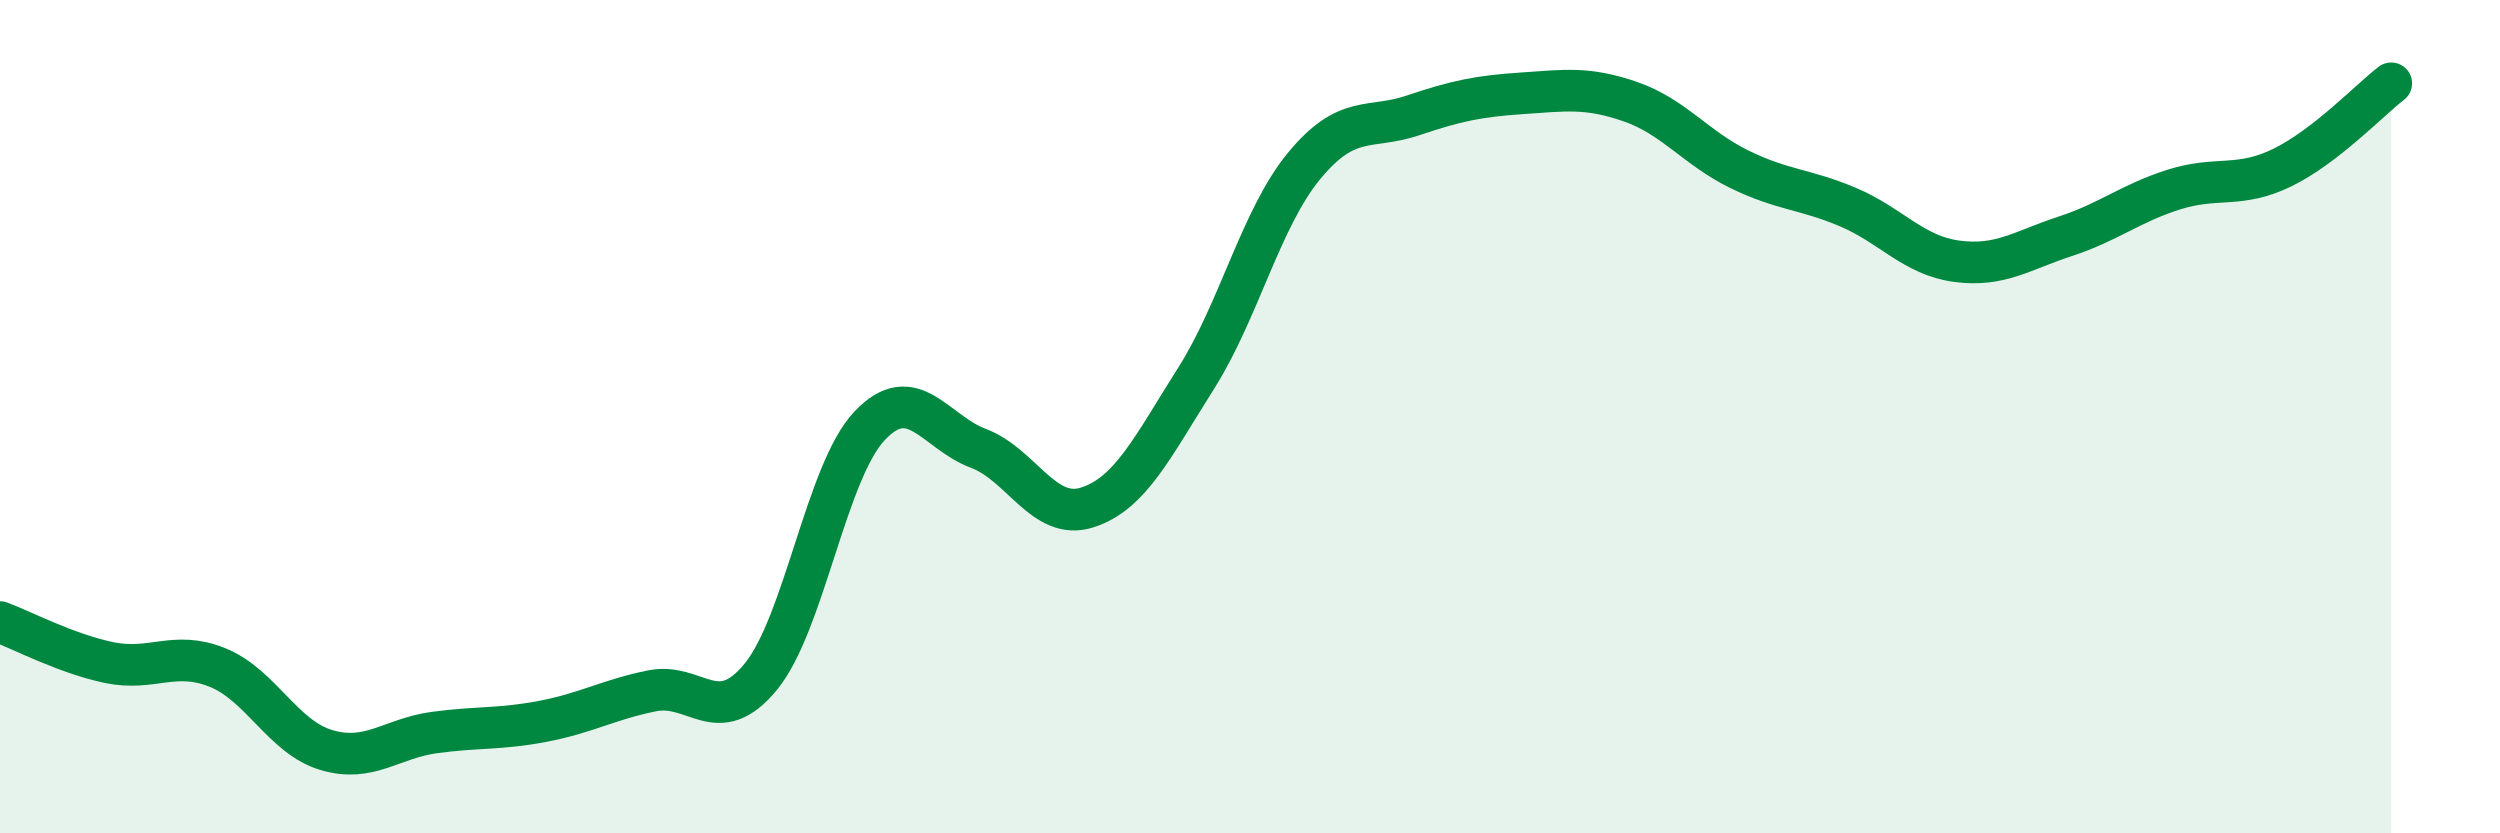
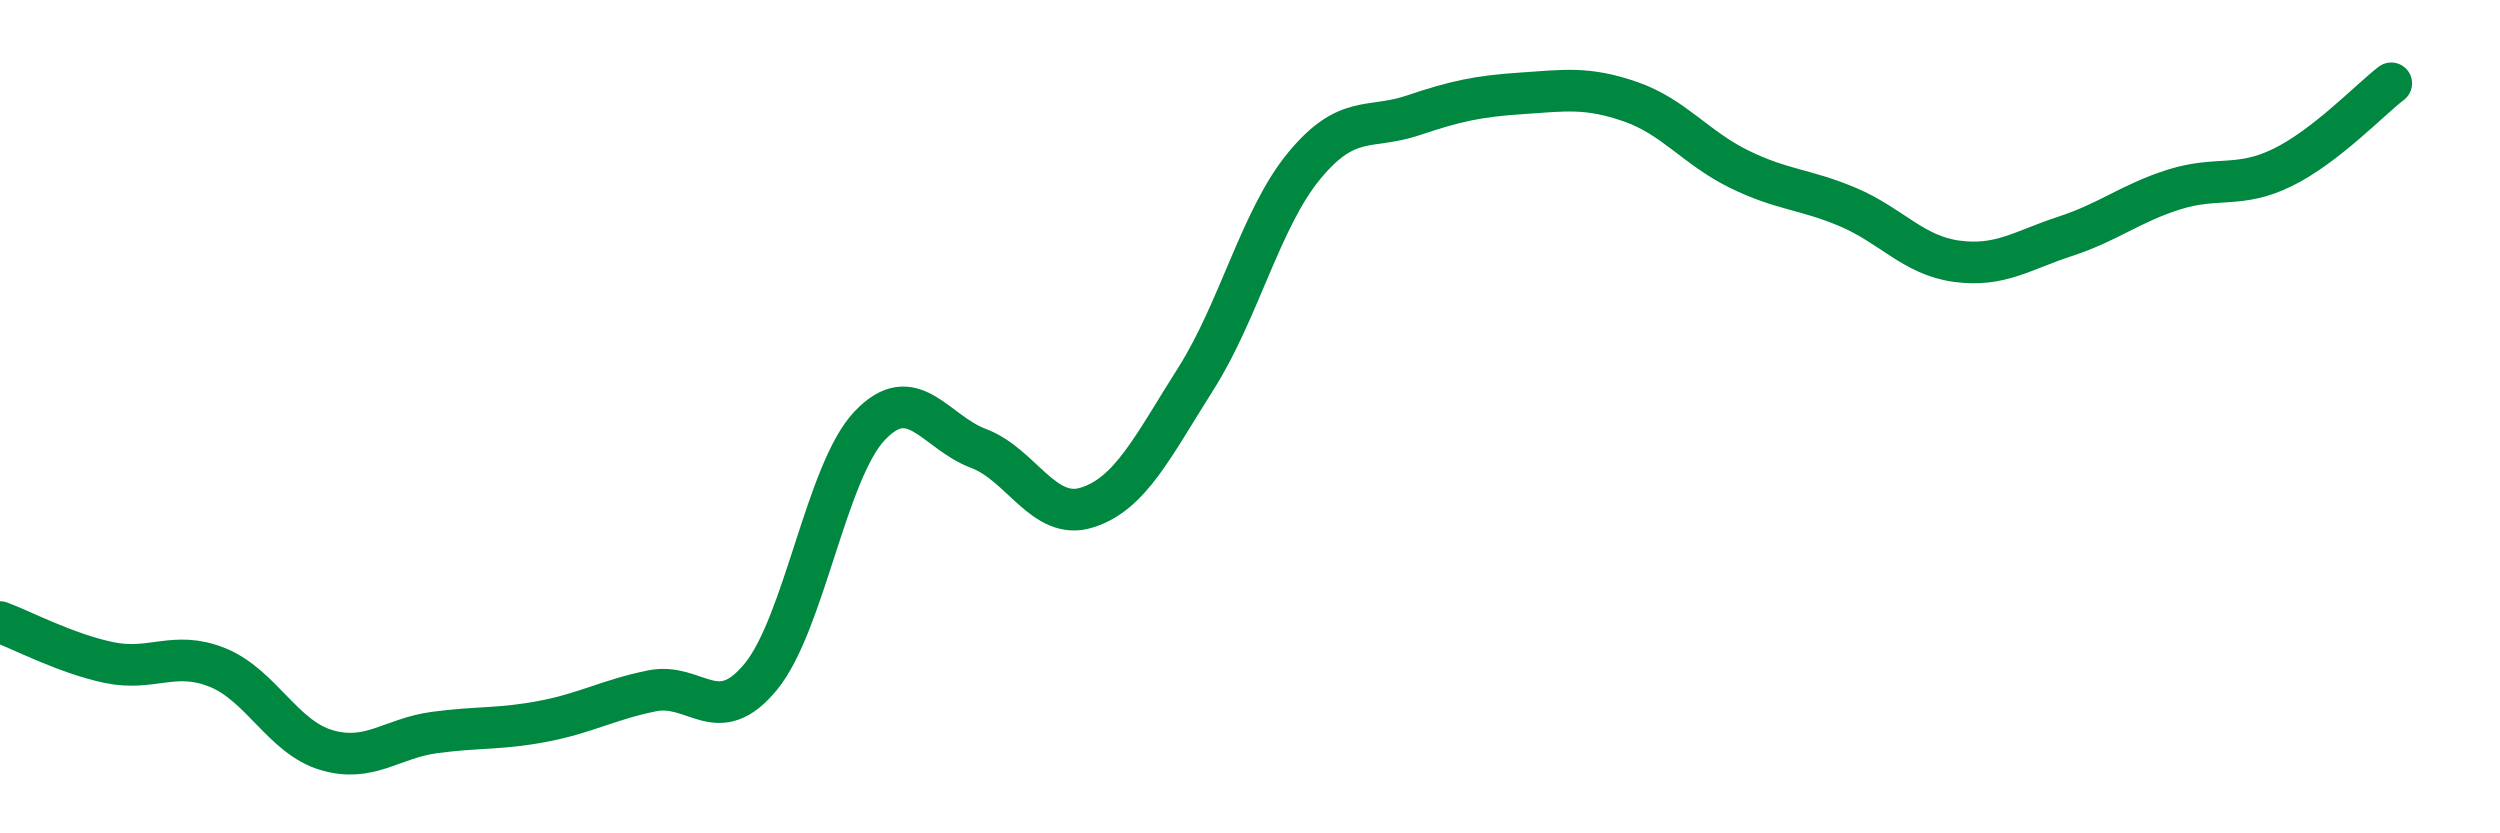
<svg xmlns="http://www.w3.org/2000/svg" width="60" height="20" viewBox="0 0 60 20">
-   <path d="M 0,14.93 C 0.52,15.12 1.57,15.68 2.61,15.9 C 3.65,16.12 4.18,15.6 5.22,16.02 C 6.26,16.44 6.79,17.69 7.83,18 C 8.87,18.31 9.39,17.72 10.43,17.58 C 11.47,17.44 12,17.51 13.04,17.31 C 14.08,17.11 14.61,16.79 15.65,16.58 C 16.69,16.37 17.22,17.51 18.26,16.24 C 19.3,14.97 19.83,11.32 20.87,10.22 C 21.91,9.12 22.44,10.37 23.48,10.76 C 24.52,11.15 25.05,12.51 26.09,12.18 C 27.13,11.85 27.66,10.73 28.7,9.09 C 29.74,7.45 30.26,5.24 31.3,3.98 C 32.34,2.72 32.87,3.12 33.91,2.77 C 34.95,2.42 35.48,2.31 36.52,2.24 C 37.56,2.17 38.09,2.08 39.13,2.44 C 40.17,2.8 40.7,3.55 41.74,4.06 C 42.78,4.57 43.31,4.53 44.35,4.97 C 45.39,5.41 45.92,6.13 46.96,6.27 C 48,6.41 48.53,6.01 49.57,5.67 C 50.61,5.33 51.13,4.88 52.17,4.55 C 53.21,4.22 53.74,4.53 54.78,4.02 C 55.82,3.51 56.87,2.4 57.39,2L57.39 20L0 20Z" fill="#008740" opacity="0.1" stroke-linecap="round" stroke-linejoin="round" />
  <path d="M 0,14.93 C 0.52,15.12 1.57,15.68 2.61,15.9 C 3.65,16.12 4.18,15.6 5.22,16.02 C 6.26,16.44 6.79,17.69 7.83,18 C 8.87,18.31 9.39,17.72 10.43,17.58 C 11.47,17.44 12,17.51 13.04,17.31 C 14.08,17.11 14.61,16.79 15.65,16.58 C 16.69,16.37 17.22,17.51 18.26,16.24 C 19.3,14.97 19.83,11.32 20.87,10.22 C 21.91,9.12 22.44,10.37 23.48,10.76 C 24.52,11.15 25.05,12.51 26.09,12.18 C 27.13,11.85 27.66,10.73 28.7,9.09 C 29.74,7.45 30.26,5.24 31.3,3.98 C 32.34,2.72 32.87,3.12 33.91,2.77 C 34.95,2.42 35.48,2.31 36.52,2.24 C 37.56,2.17 38.09,2.08 39.13,2.44 C 40.17,2.8 40.7,3.55 41.74,4.06 C 42.78,4.57 43.31,4.53 44.35,4.97 C 45.39,5.41 45.92,6.13 46.96,6.27 C 48,6.41 48.53,6.01 49.57,5.67 C 50.61,5.33 51.13,4.88 52.17,4.55 C 53.21,4.22 53.74,4.53 54.78,4.02 C 55.82,3.51 56.87,2.4 57.39,2" stroke="#008740" stroke-width="1" fill="none" stroke-linecap="round" stroke-linejoin="round" />
</svg>